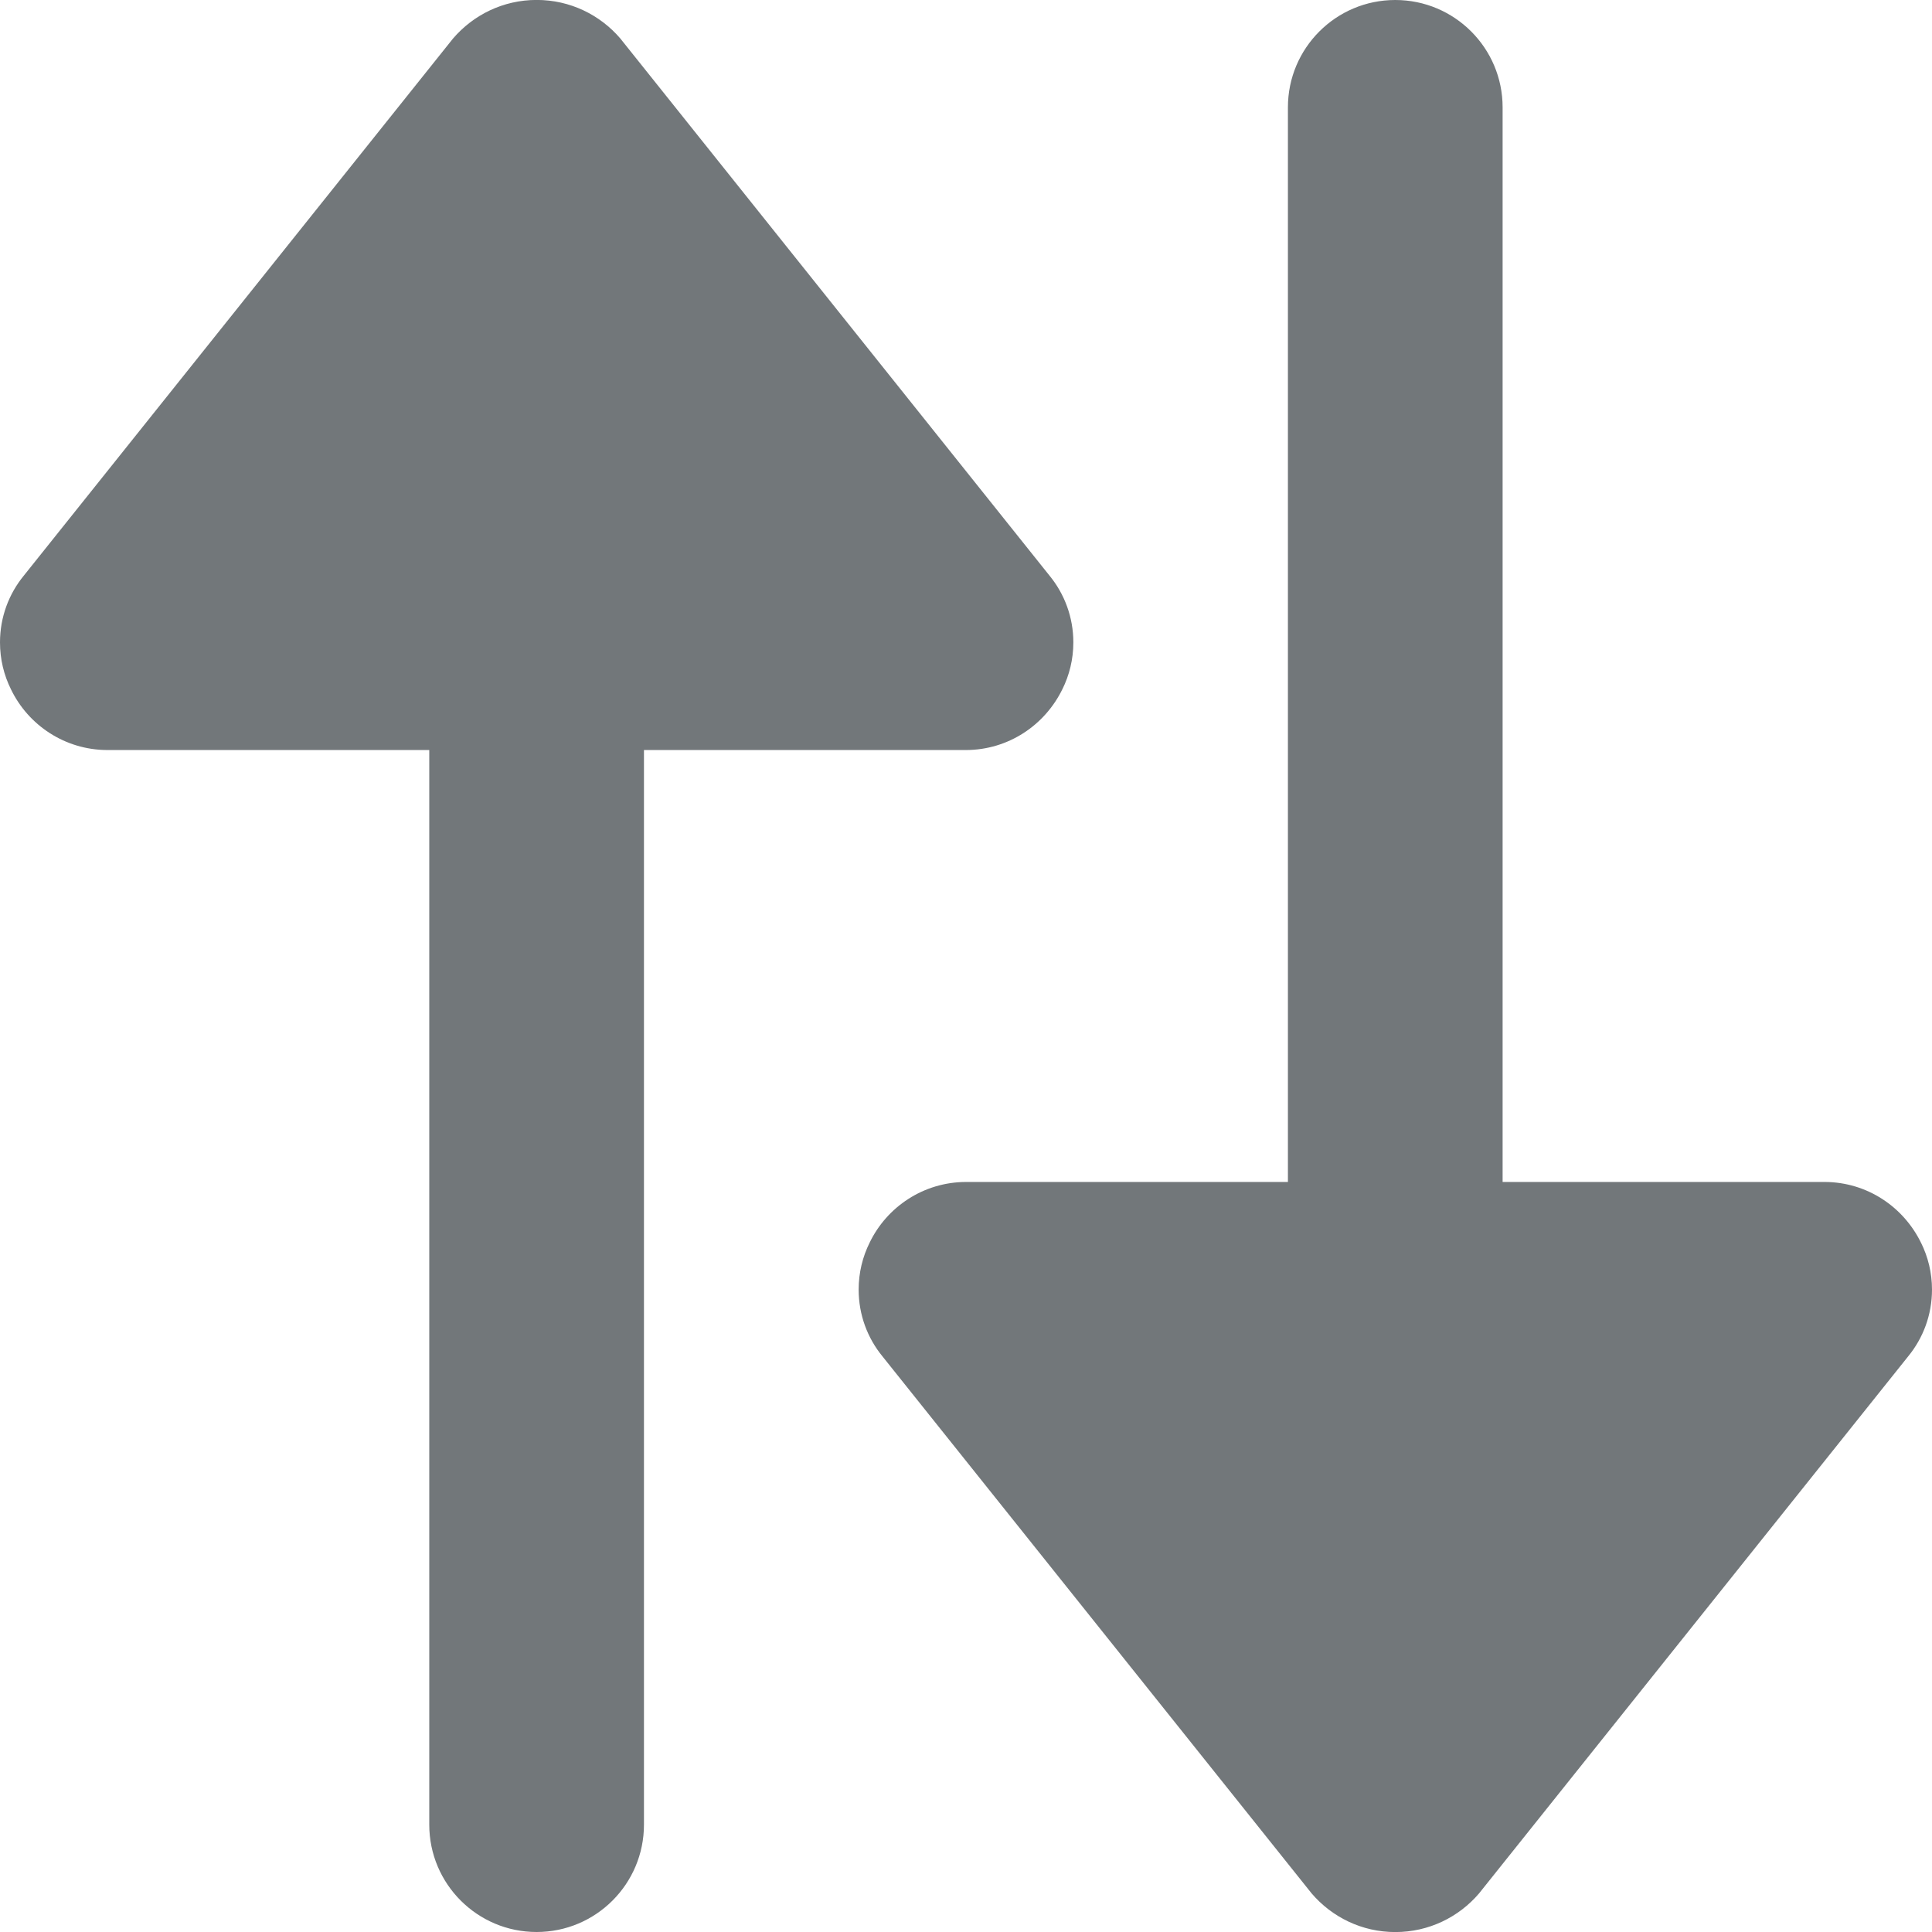
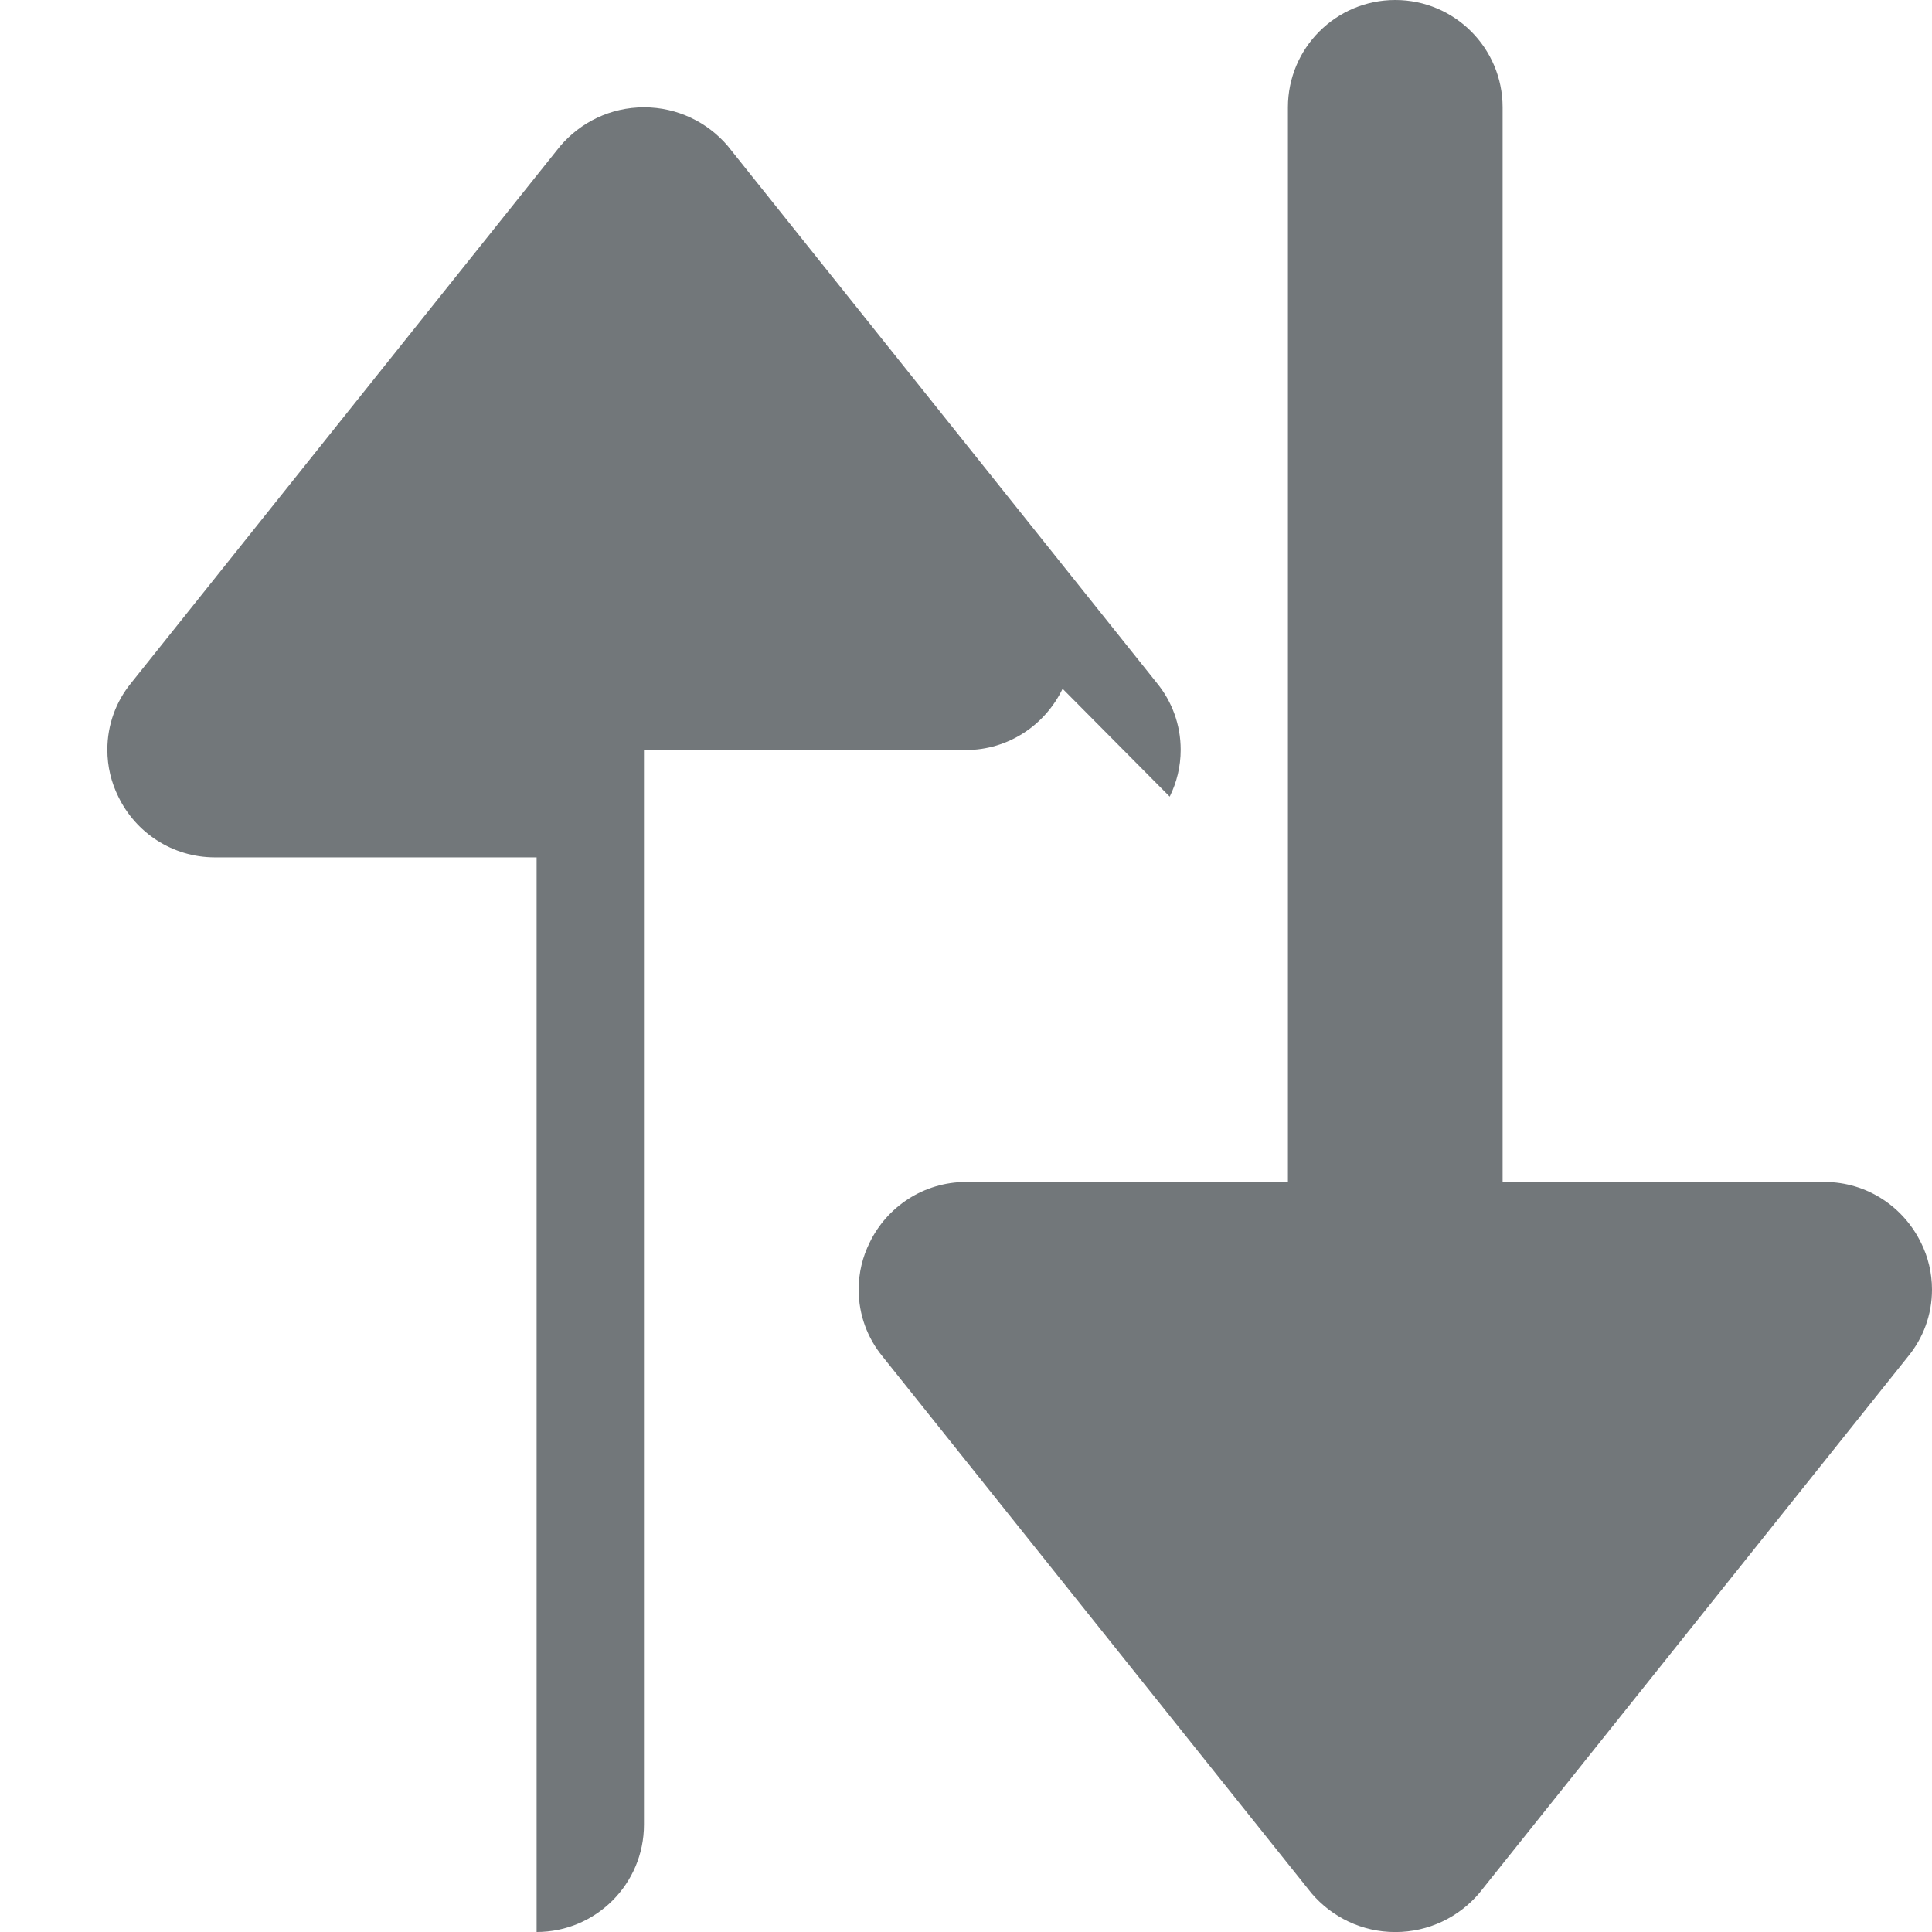
<svg xmlns="http://www.w3.org/2000/svg" version="1.1" width="32" height="32" viewBox="0 0 32 32">
-   <path fill="#72777a" d="M17.6 11.408c-0.291 0.603-0.898 1.013-1.6 1.015h-5.334v17.799c0 0.982-0.796 1.778-1.778 1.778s-1.778-0.796-1.778-1.778v-17.799h-5.333c-0.702-0.002-1.309-0.412-1.595-1.005-0.117-0.235-0.182-0.498-0.182-0.778 0-0.419 0.147-0.803 0.393-1.104l7.109-8.896c0.336-0.393 0.832-0.641 1.387-0.641s1.051 0.248 1.385 0.638l7.113 8.902c0.243 0.298 0.391 0.682 0.391 1.101 0 0.279-0.066 0.543-0.182 0.777zM31.822 20.592c-0.291-0.603-0.898-1.013-1.6-1.015h-5.334v-17.799c0-0.982-0.796-1.778-1.778-1.778s-1.778 0.796-1.778 1.778v17.799h-5.333c-0.702 0.002-1.309 0.412-1.595 1.005-0.117 0.235-0.182 0.498-0.182 0.778 0 0.419 0.147 0.803 0.393 1.104l7.109 8.896c0.336 0.393 0.832 0.641 1.387 0.641s1.051-0.248 1.385-0.638l7.113-8.902c0.243-0.298 0.391-0.682 0.391-1.101 0-0.279-0.066-0.543-0.182-0.777z" />
+   <path fill="#72777a" d="M17.6 11.408c-0.291 0.603-0.898 1.013-1.6 1.015h-5.334v17.799c0 0.982-0.796 1.778-1.778 1.778v-17.799h-5.333c-0.702-0.002-1.309-0.412-1.595-1.005-0.117-0.235-0.182-0.498-0.182-0.778 0-0.419 0.147-0.803 0.393-1.104l7.109-8.896c0.336-0.393 0.832-0.641 1.387-0.641s1.051 0.248 1.385 0.638l7.113 8.902c0.243 0.298 0.391 0.682 0.391 1.101 0 0.279-0.066 0.543-0.182 0.777zM31.822 20.592c-0.291-0.603-0.898-1.013-1.6-1.015h-5.334v-17.799c0-0.982-0.796-1.778-1.778-1.778s-1.778 0.796-1.778 1.778v17.799h-5.333c-0.702 0.002-1.309 0.412-1.595 1.005-0.117 0.235-0.182 0.498-0.182 0.778 0 0.419 0.147 0.803 0.393 1.104l7.109 8.896c0.336 0.393 0.832 0.641 1.387 0.641s1.051-0.248 1.385-0.638l7.113-8.902c0.243-0.298 0.391-0.682 0.391-1.101 0-0.279-0.066-0.543-0.182-0.777z" />
</svg>